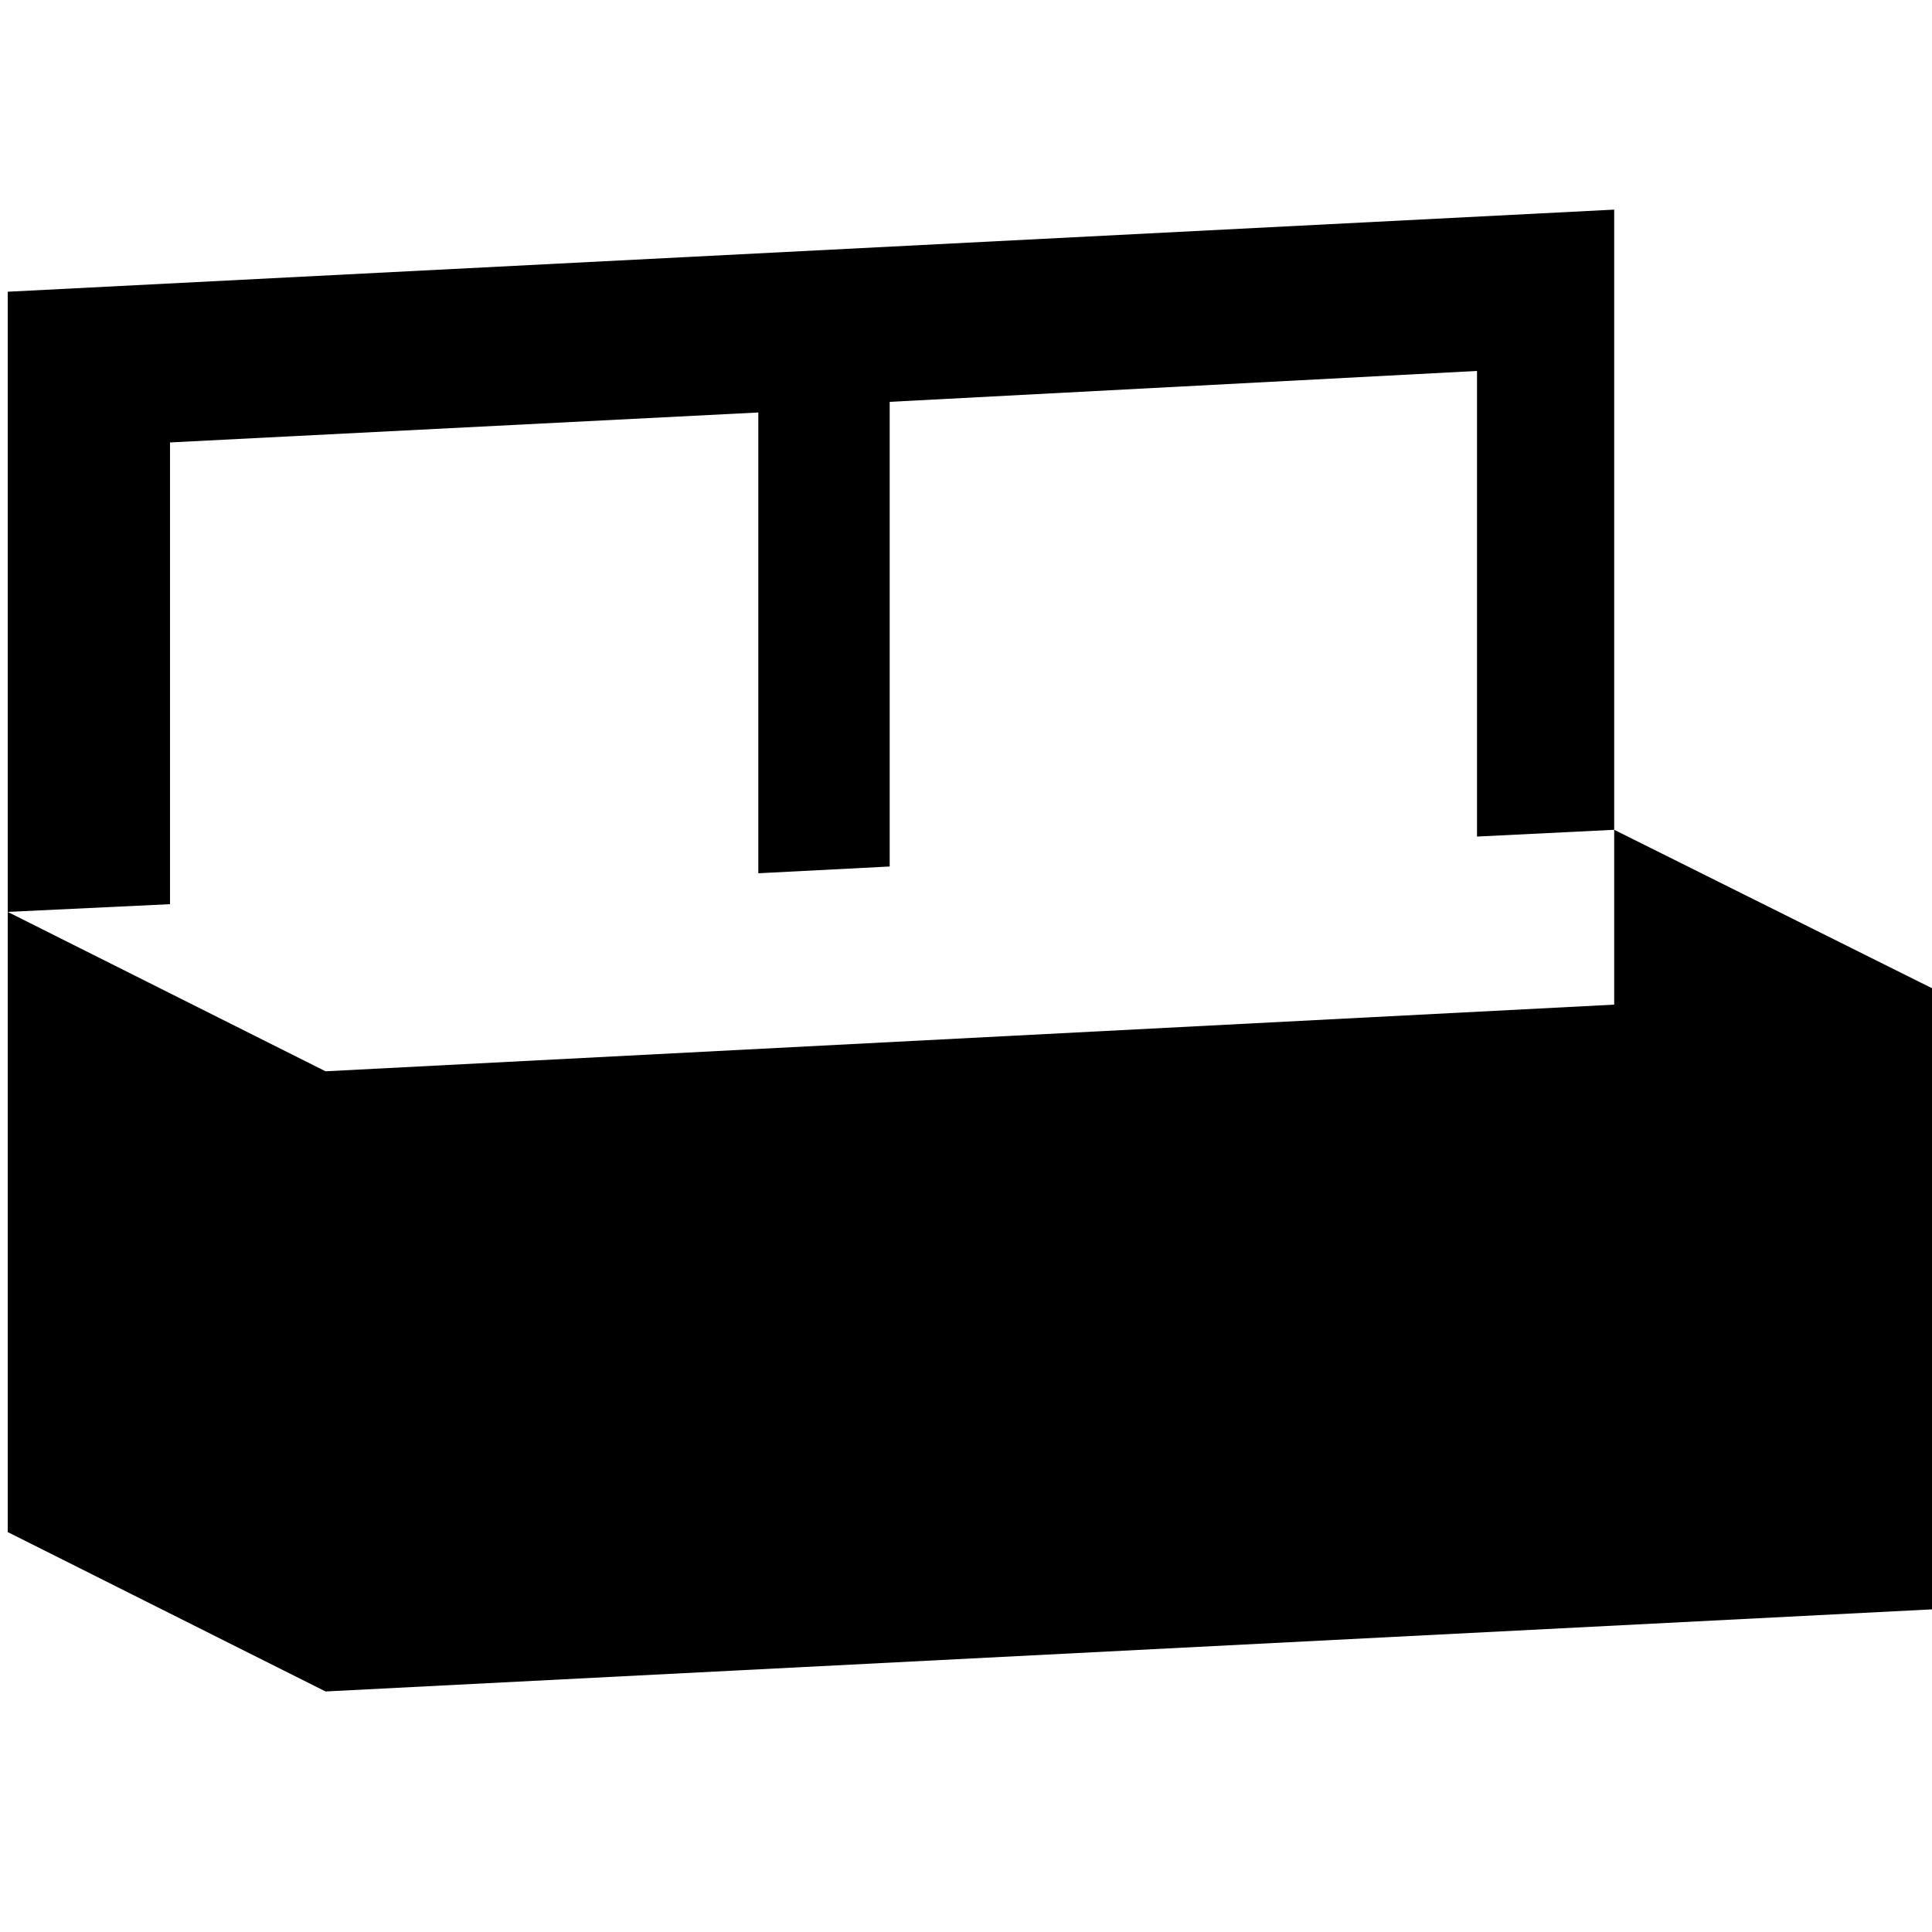
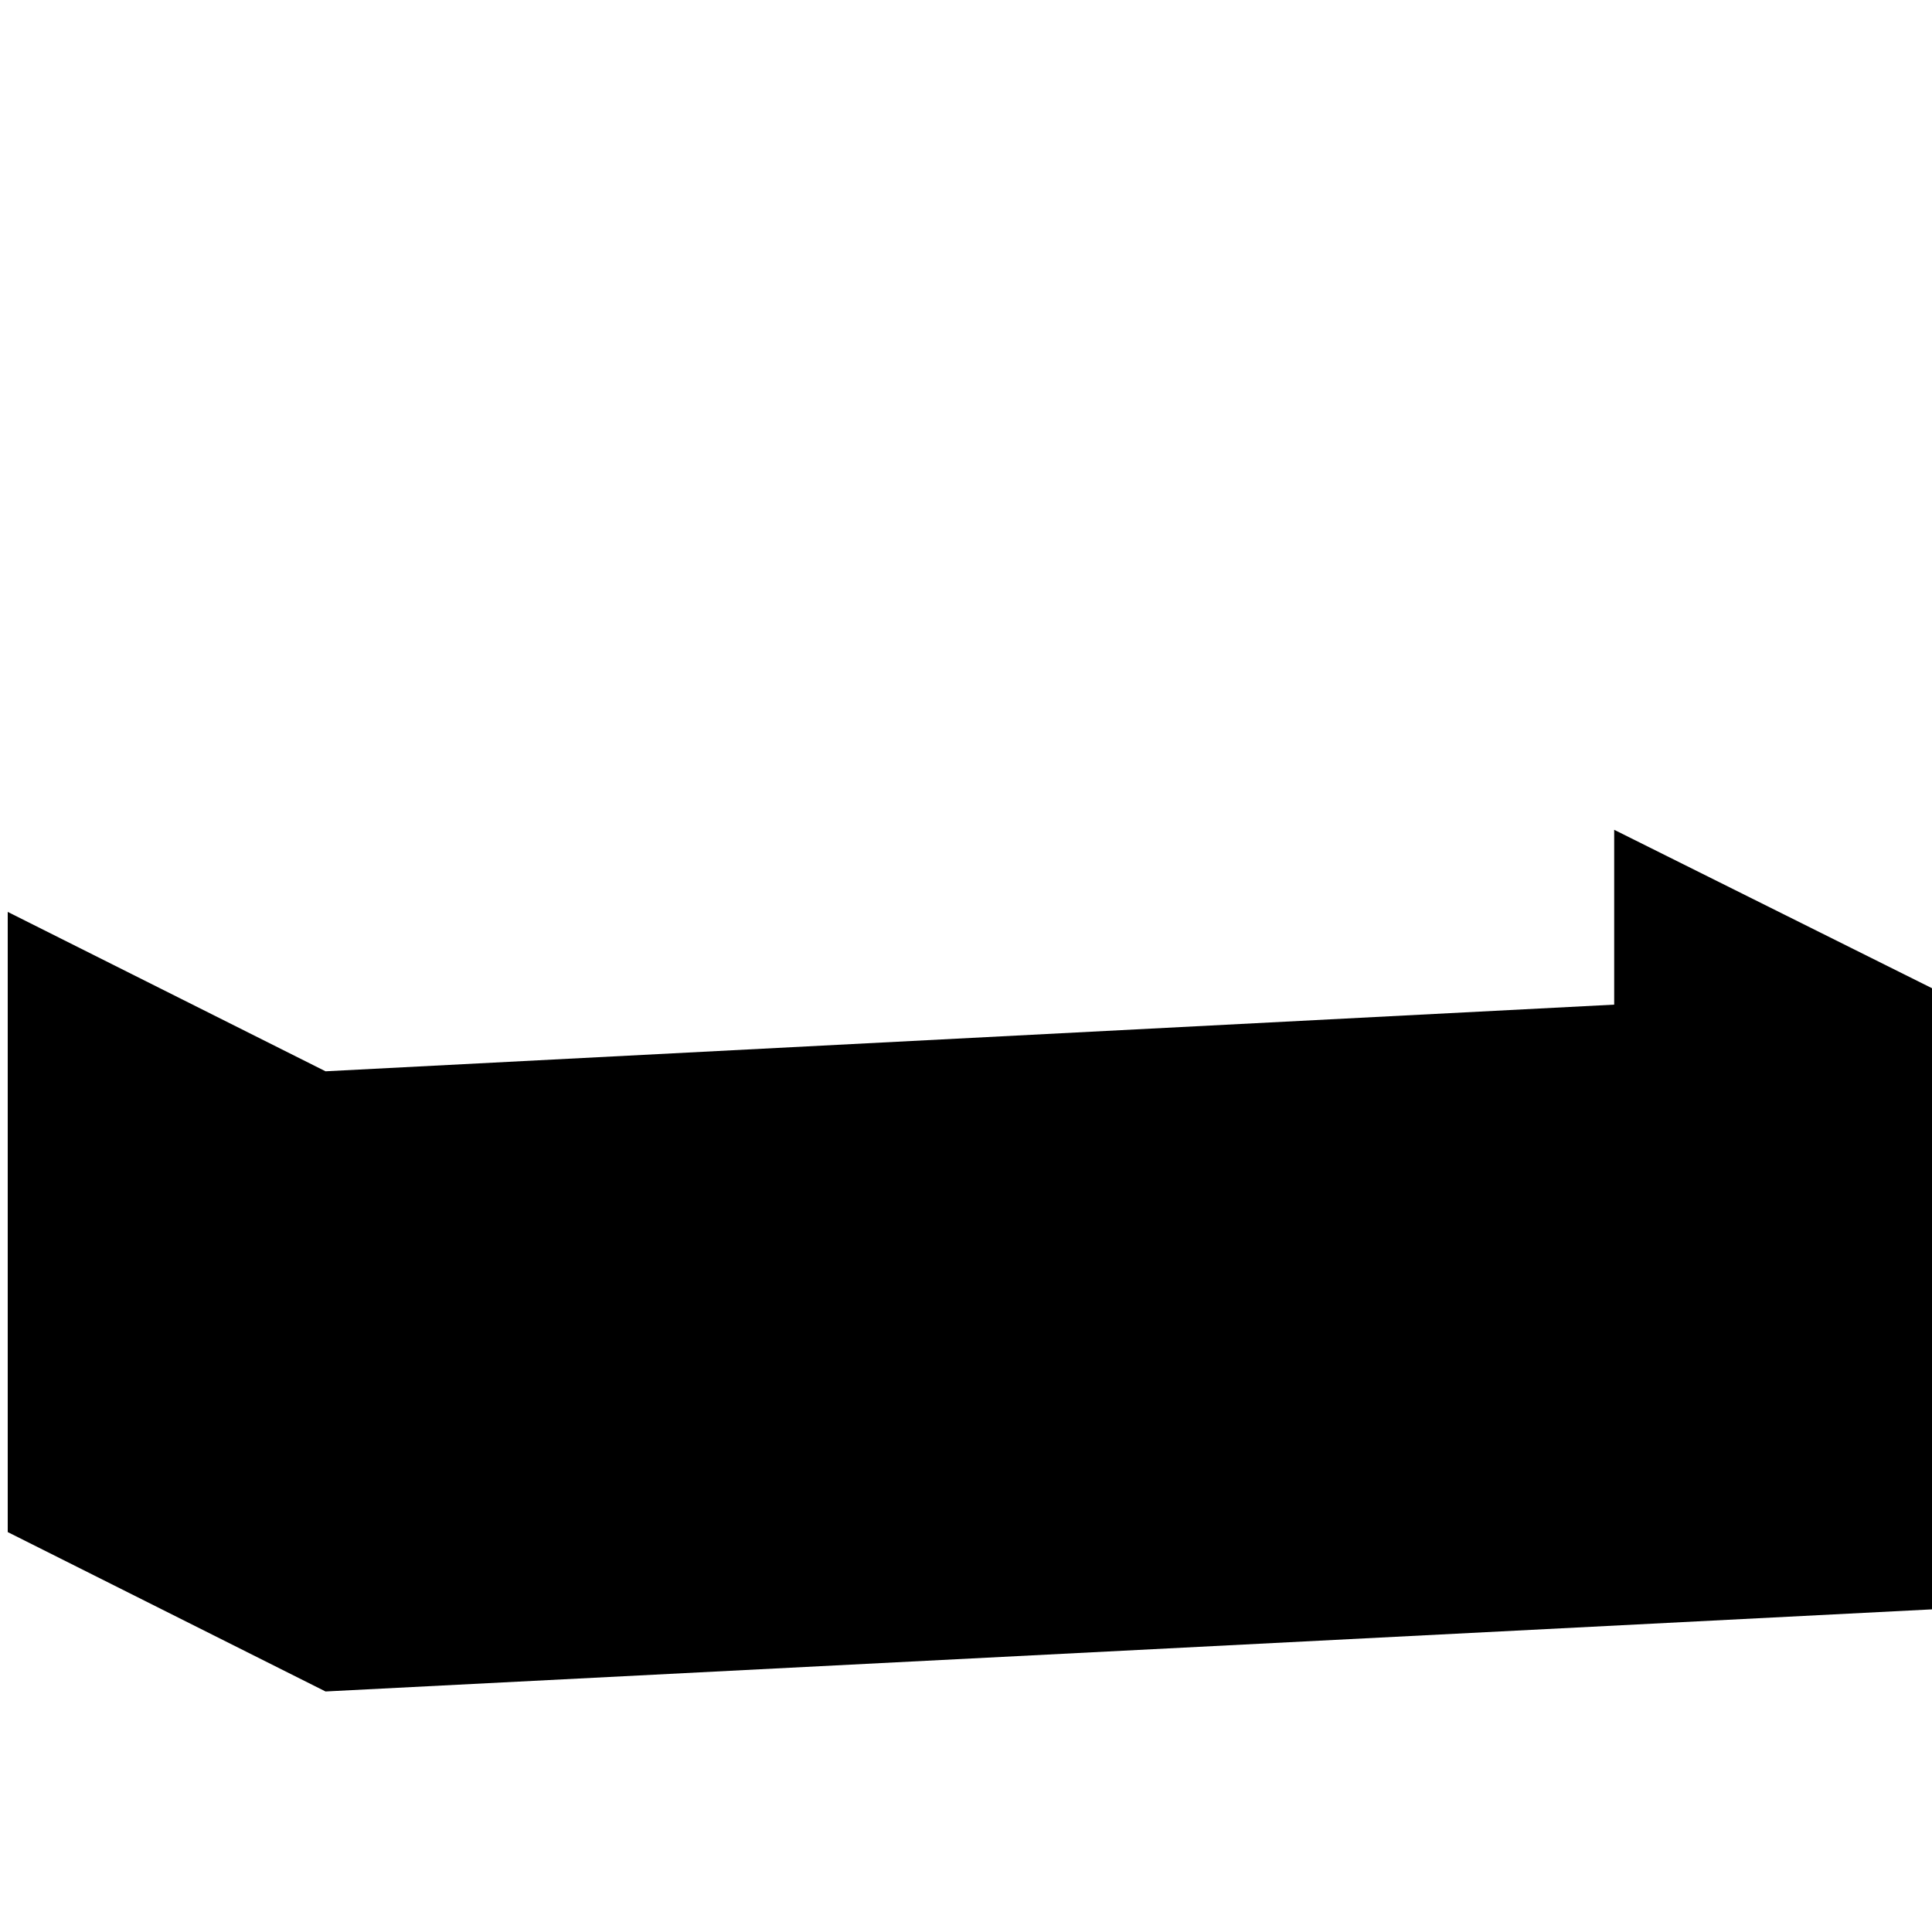
<svg xmlns="http://www.w3.org/2000/svg" version="1.1" id="Warstwa_1" x="0px" y="0px" viewBox="0 0 200 200" style="enable-background:new 0 0 200 200;" xml:space="preserve">
  <g>
    <polygon points="167.1,85.9 167.1,104 33.7,110.9 0.8,94.4 0.8,158.6 33.7,175.1 200,166.6 200,102.3  " />
-     <polygon points="17.6,45.8 78.5,42.7 78.5,90.4 92.1,89.7 92.1,41.6 152.9,38.4 152.9,86.6 167.1,85.9 167.1,21.7 0.8,30.2    0.8,94.4 17.6,93.6  " />
  </g>
</svg>